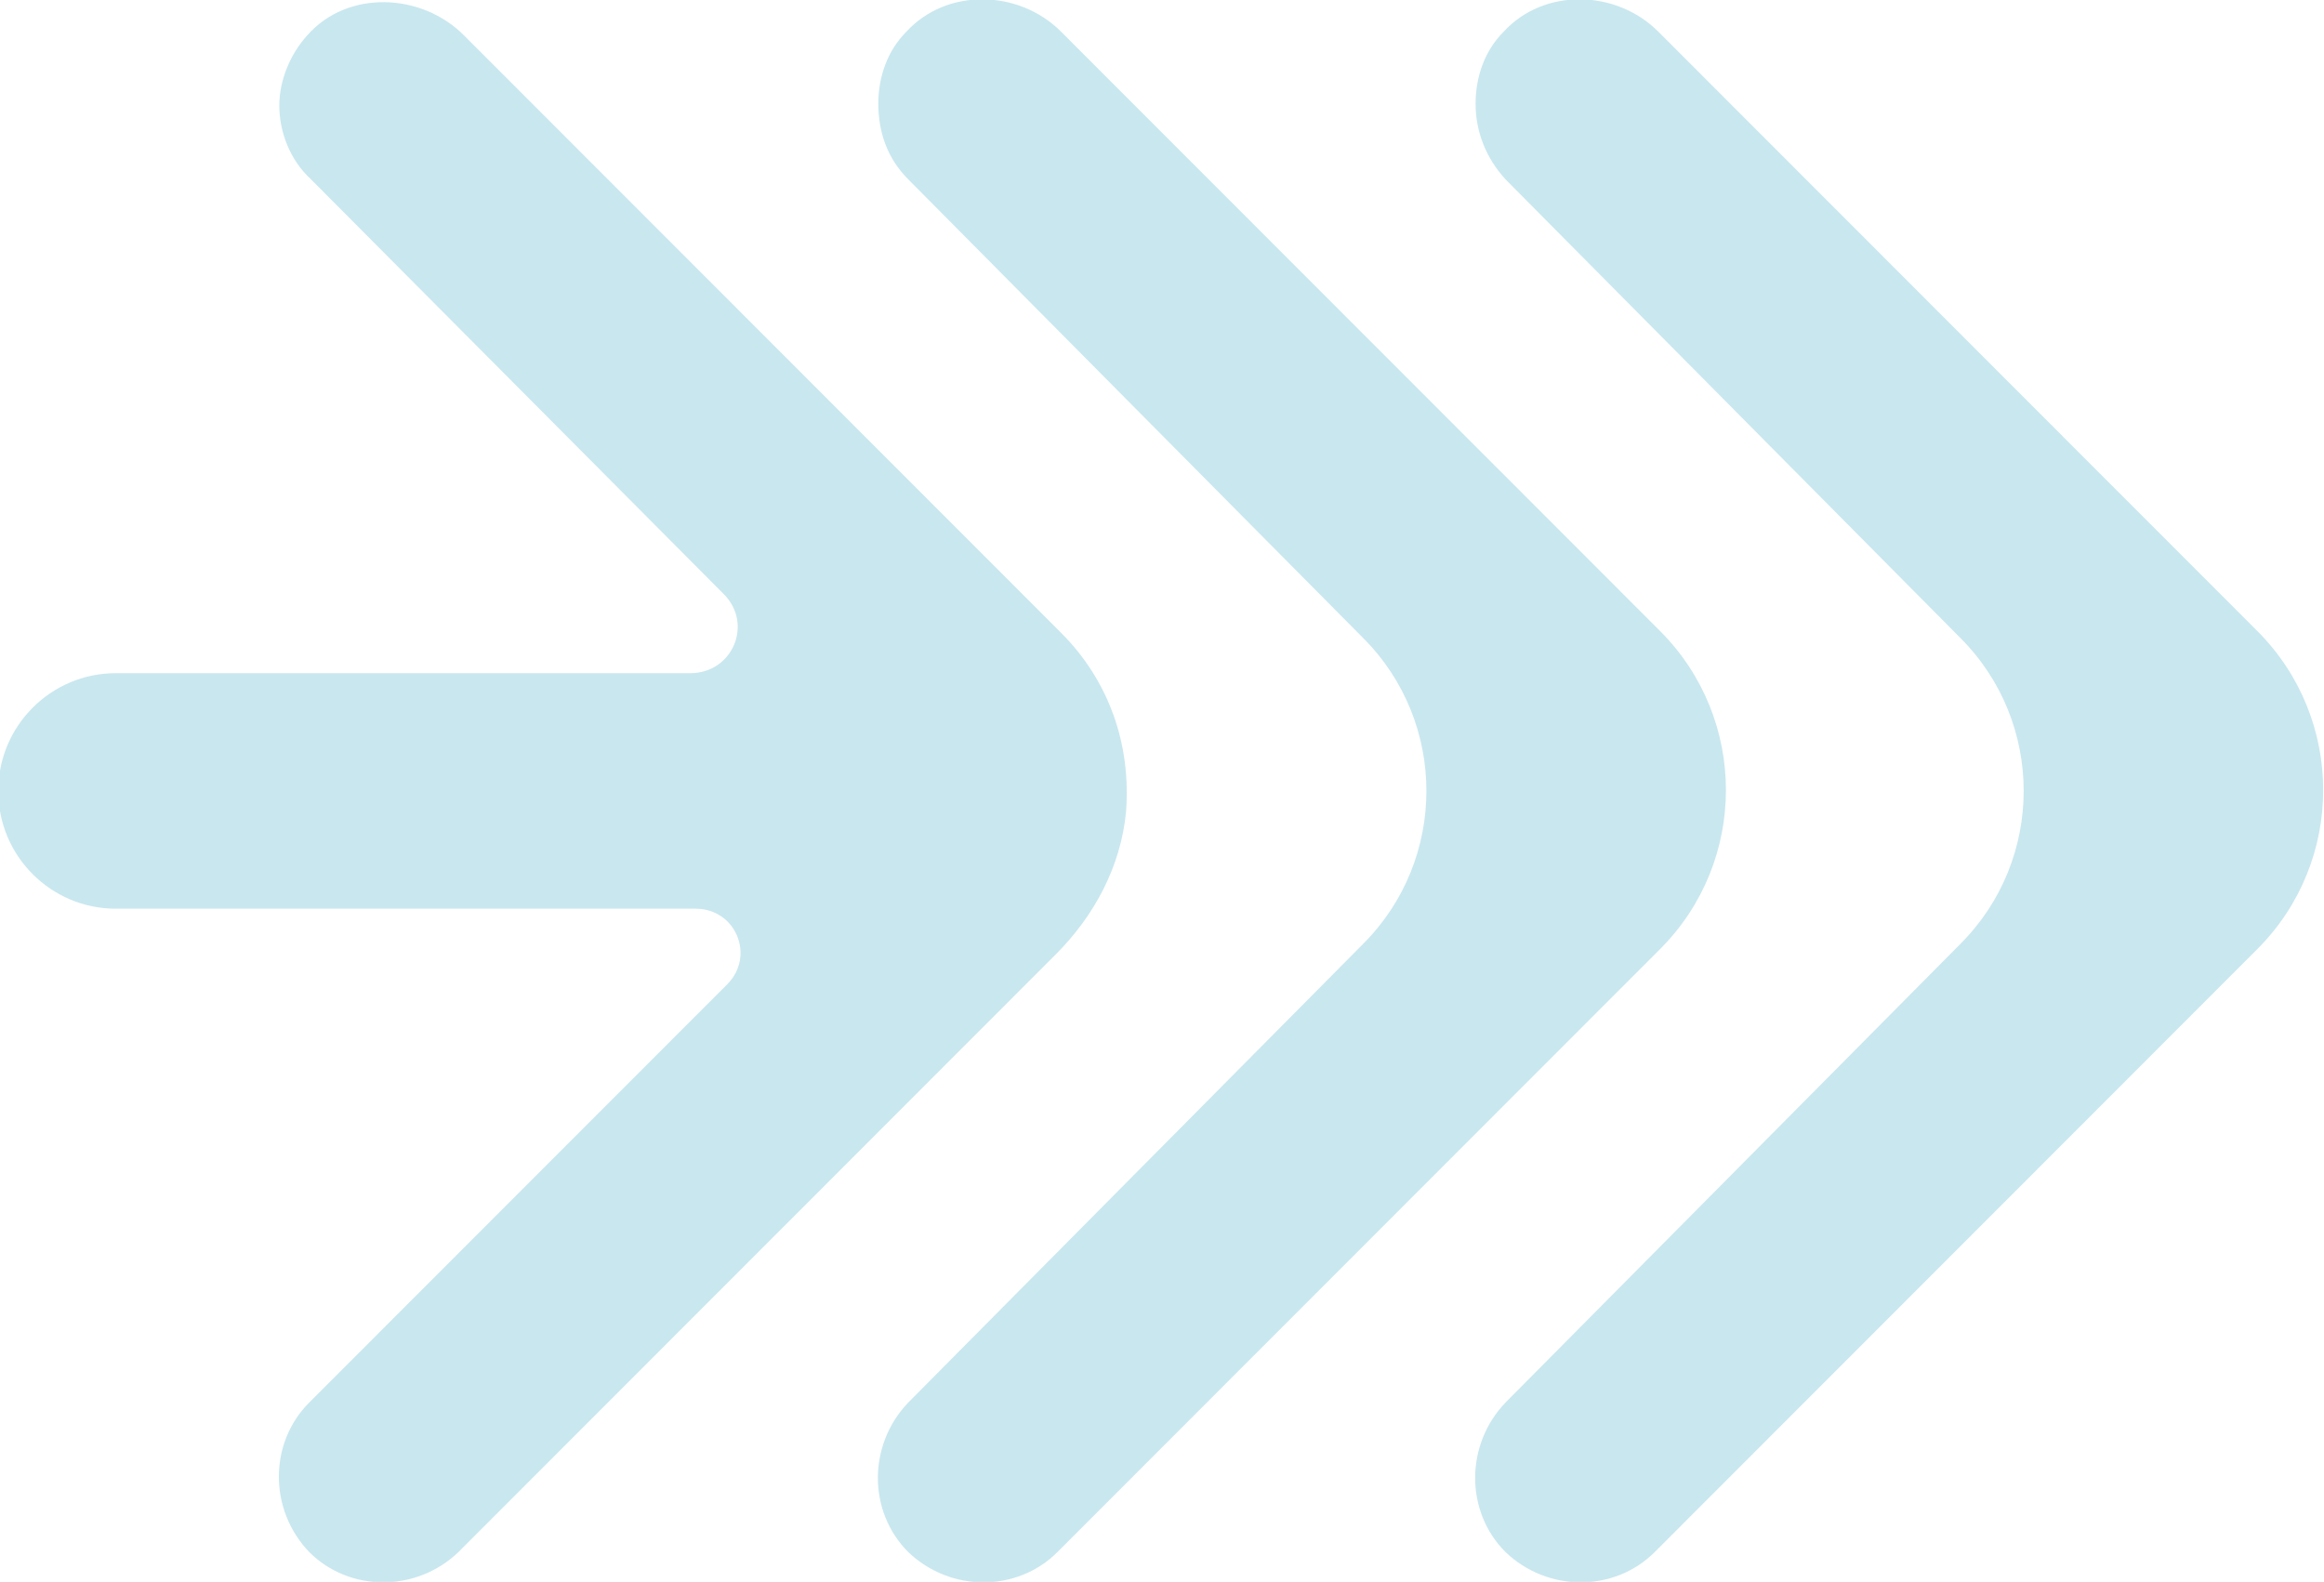
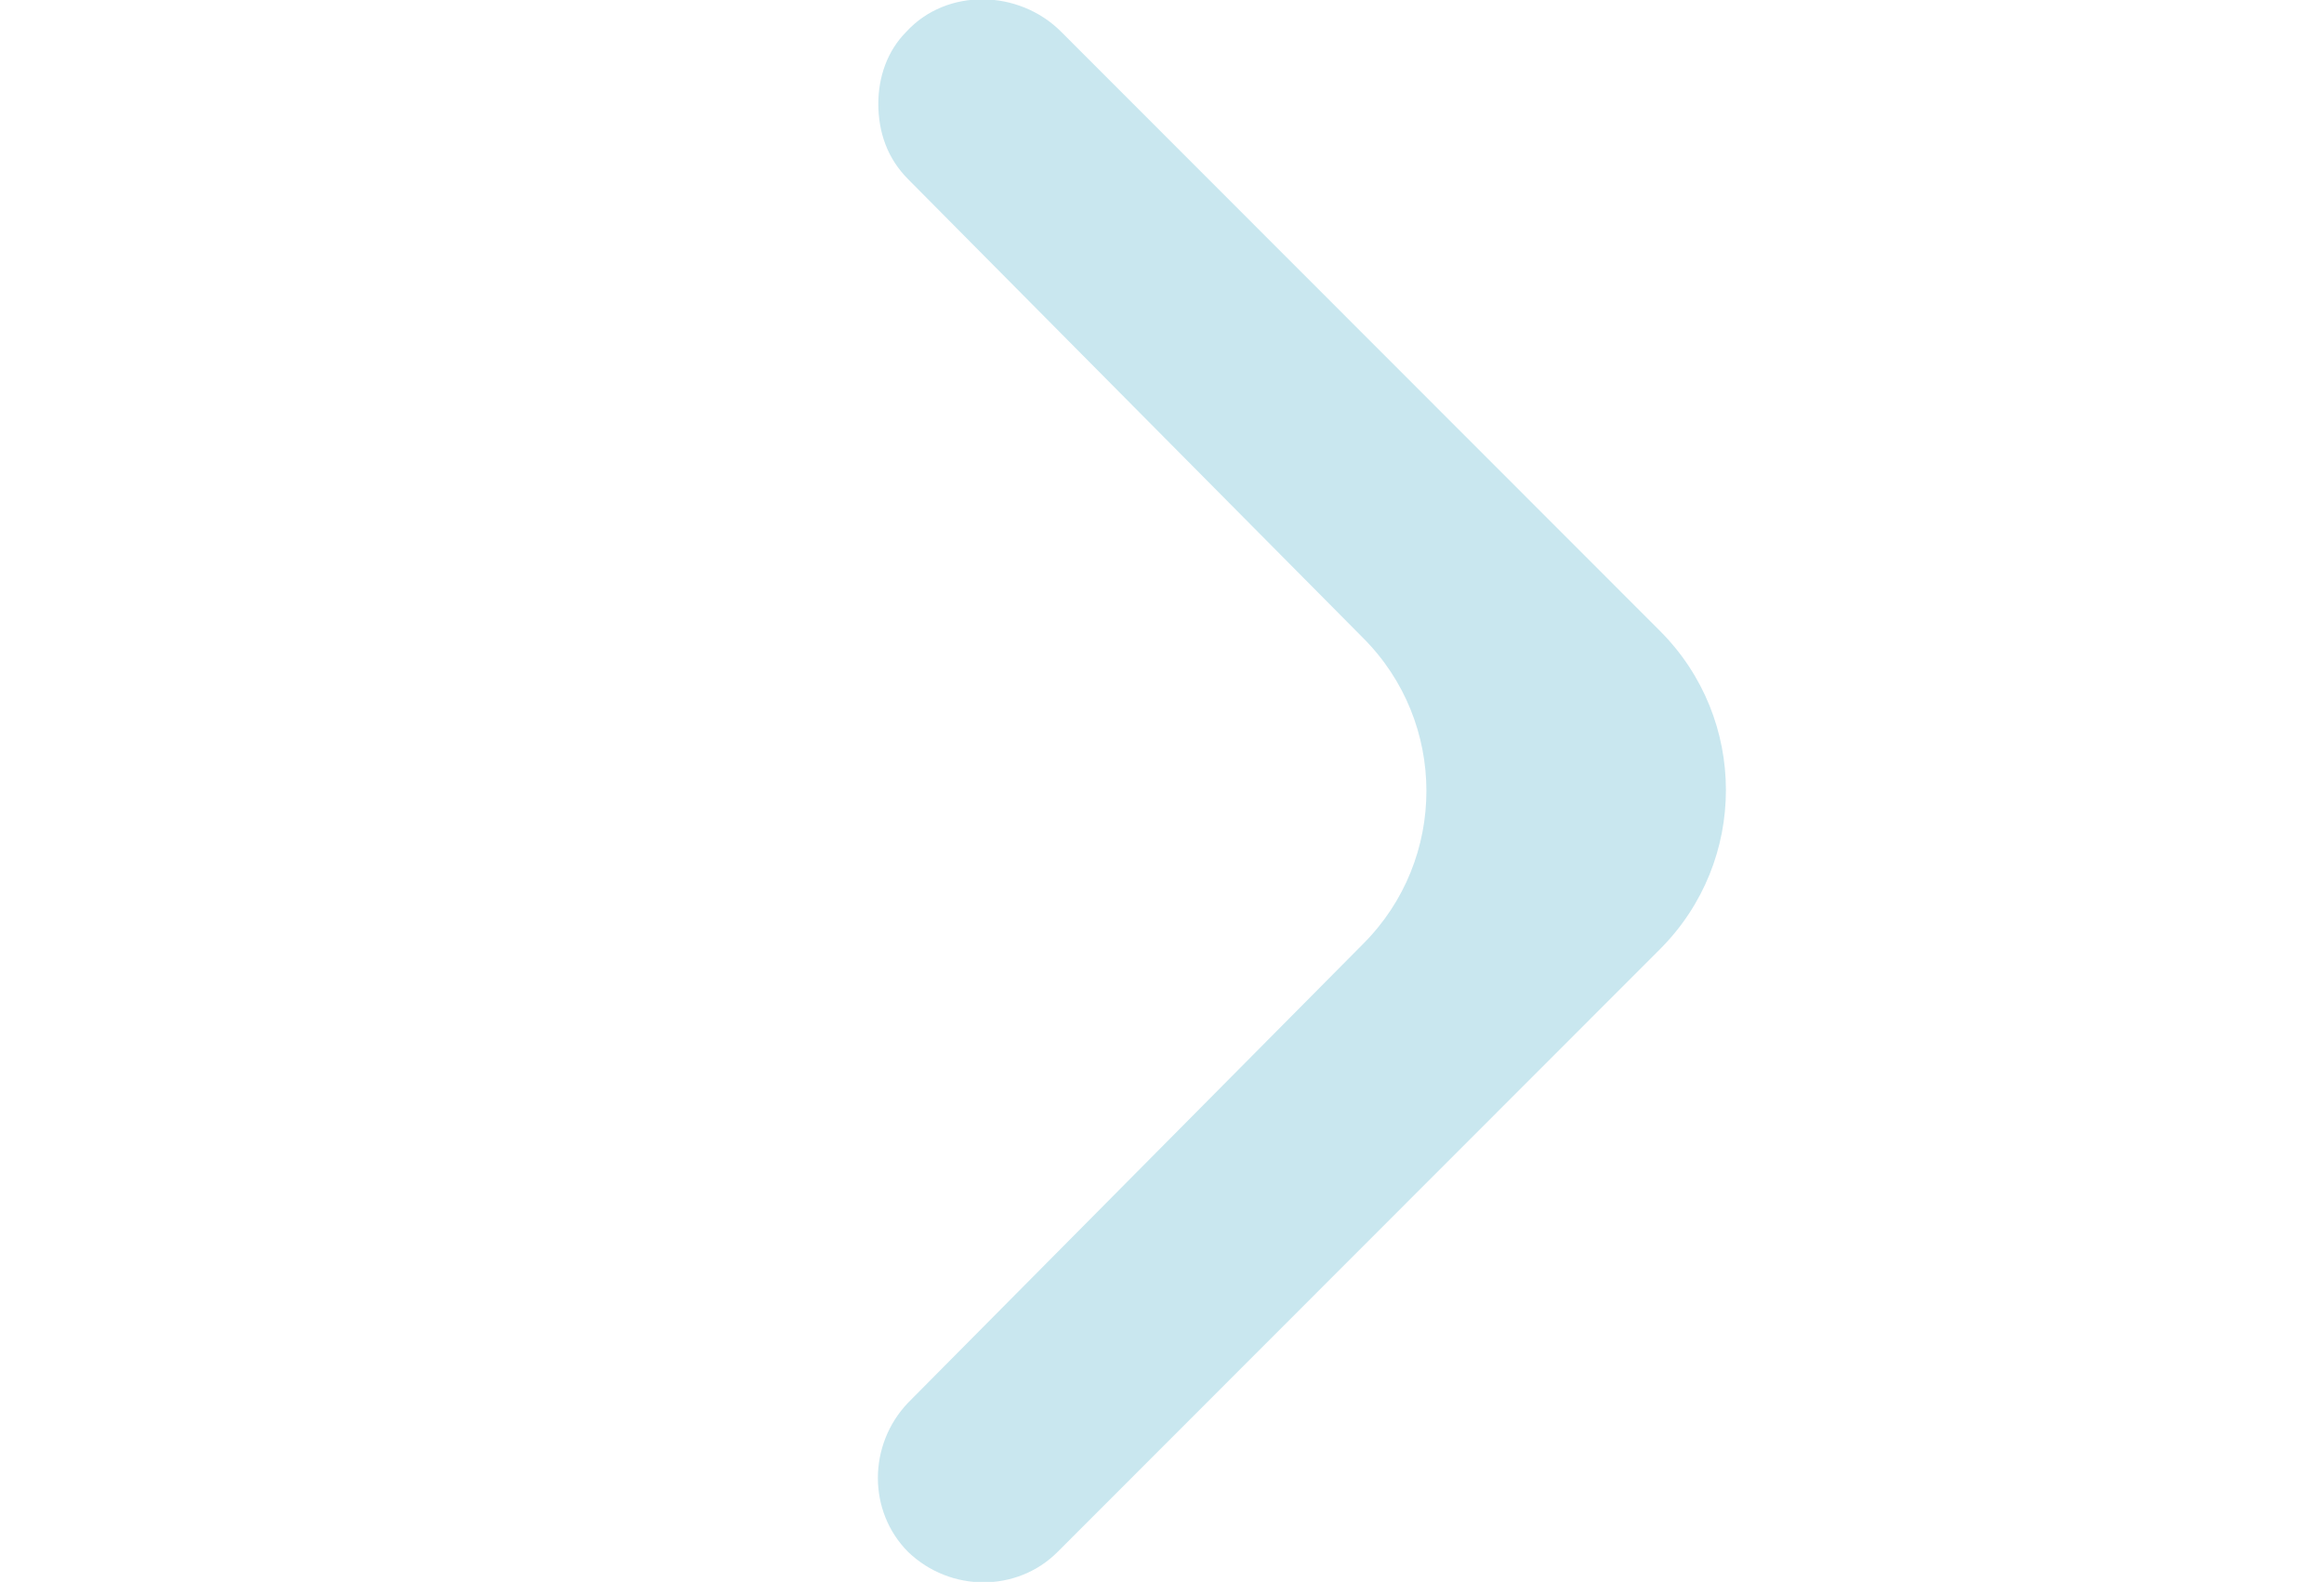
<svg xmlns="http://www.w3.org/2000/svg" width="1278" height="870" viewBox="0 0 1278 870" fill="none">
-   <path d="M483.005 57.032C483.005 42.532 487.835 28.032 498.461 17.399C520.679 -6.768 560.286 -5.801 583.47 17.399L912.879 347.032C961.18 395.366 961.18 473.666 912.879 521.999L581.538 853.566C559.32 875.799 522.611 875.799 499.427 853.566C477.209 831.332 477.209 794.599 499.427 771.399L749.624 519.099C795.992 472.699 795.992 397.299 749.624 350.899L499.427 98.599C487.835 86.999 483.005 72.499 483.005 57.032Z" fill="#C9E7EF" />
-   <path d="M811.448 57.032C811.448 42.532 816.278 28.032 826.905 17.399C849.123 -6.768 888.729 -5.801 911.913 17.399L1241.32 347.032C1289.62 395.366 1289.62 473.666 1241.32 521.999L909.981 853.566C887.763 875.799 851.055 875.799 827.871 853.566C805.652 831.332 805.652 794.599 827.871 771.399L1078.07 519.099C1124.44 472.699 1124.44 397.299 1078.07 350.899L827.871 98.599C817.244 86.999 811.448 72.499 811.448 57.032Z" fill="#C9E7EF" />
-   <path d="M252.129 853.565L580.573 524.898C601.825 503.631 616.315 476.565 619.213 446.598C622.111 408.898 609.553 374.098 583.471 347.998L255.027 19.331C231.843 -3.869 191.271 -5.802 169.053 19.331C159.392 29.965 153.596 44.465 153.596 57.998C153.596 72.498 159.392 87.965 170.985 98.598L397.997 326.731C414.419 343.165 402.827 370.231 379.643 370.231L63.758 370.231C28.015 370.231 -0.965 399.231 -0.965 434.998C-0.965 470.765 28.015 499.765 63.758 499.765L382.541 499.765C404.759 499.765 415.385 525.865 399.929 541.331L170.019 771.398C147.8 793.632 147.8 830.365 170.019 853.565C192.237 875.798 228.945 875.798 252.129 853.565Z" fill="#C9E7EF" />
+   <path d="M483.005 57.032C483.005 42.532 487.835 28.032 498.461 17.399C520.679 -6.768 560.286 -5.801 583.47 17.399L912.879 347.032C961.18 395.366 961.18 473.666 912.879 521.999L581.538 853.566C559.32 875.799 522.611 875.799 499.427 853.566C477.209 831.332 477.209 794.599 499.427 771.399L749.624 519.099C795.992 472.699 795.992 397.299 749.624 350.899L499.427 98.599C487.835 86.999 483.005 72.499 483.005 57.032" fill="#C9E7EF" />
</svg>